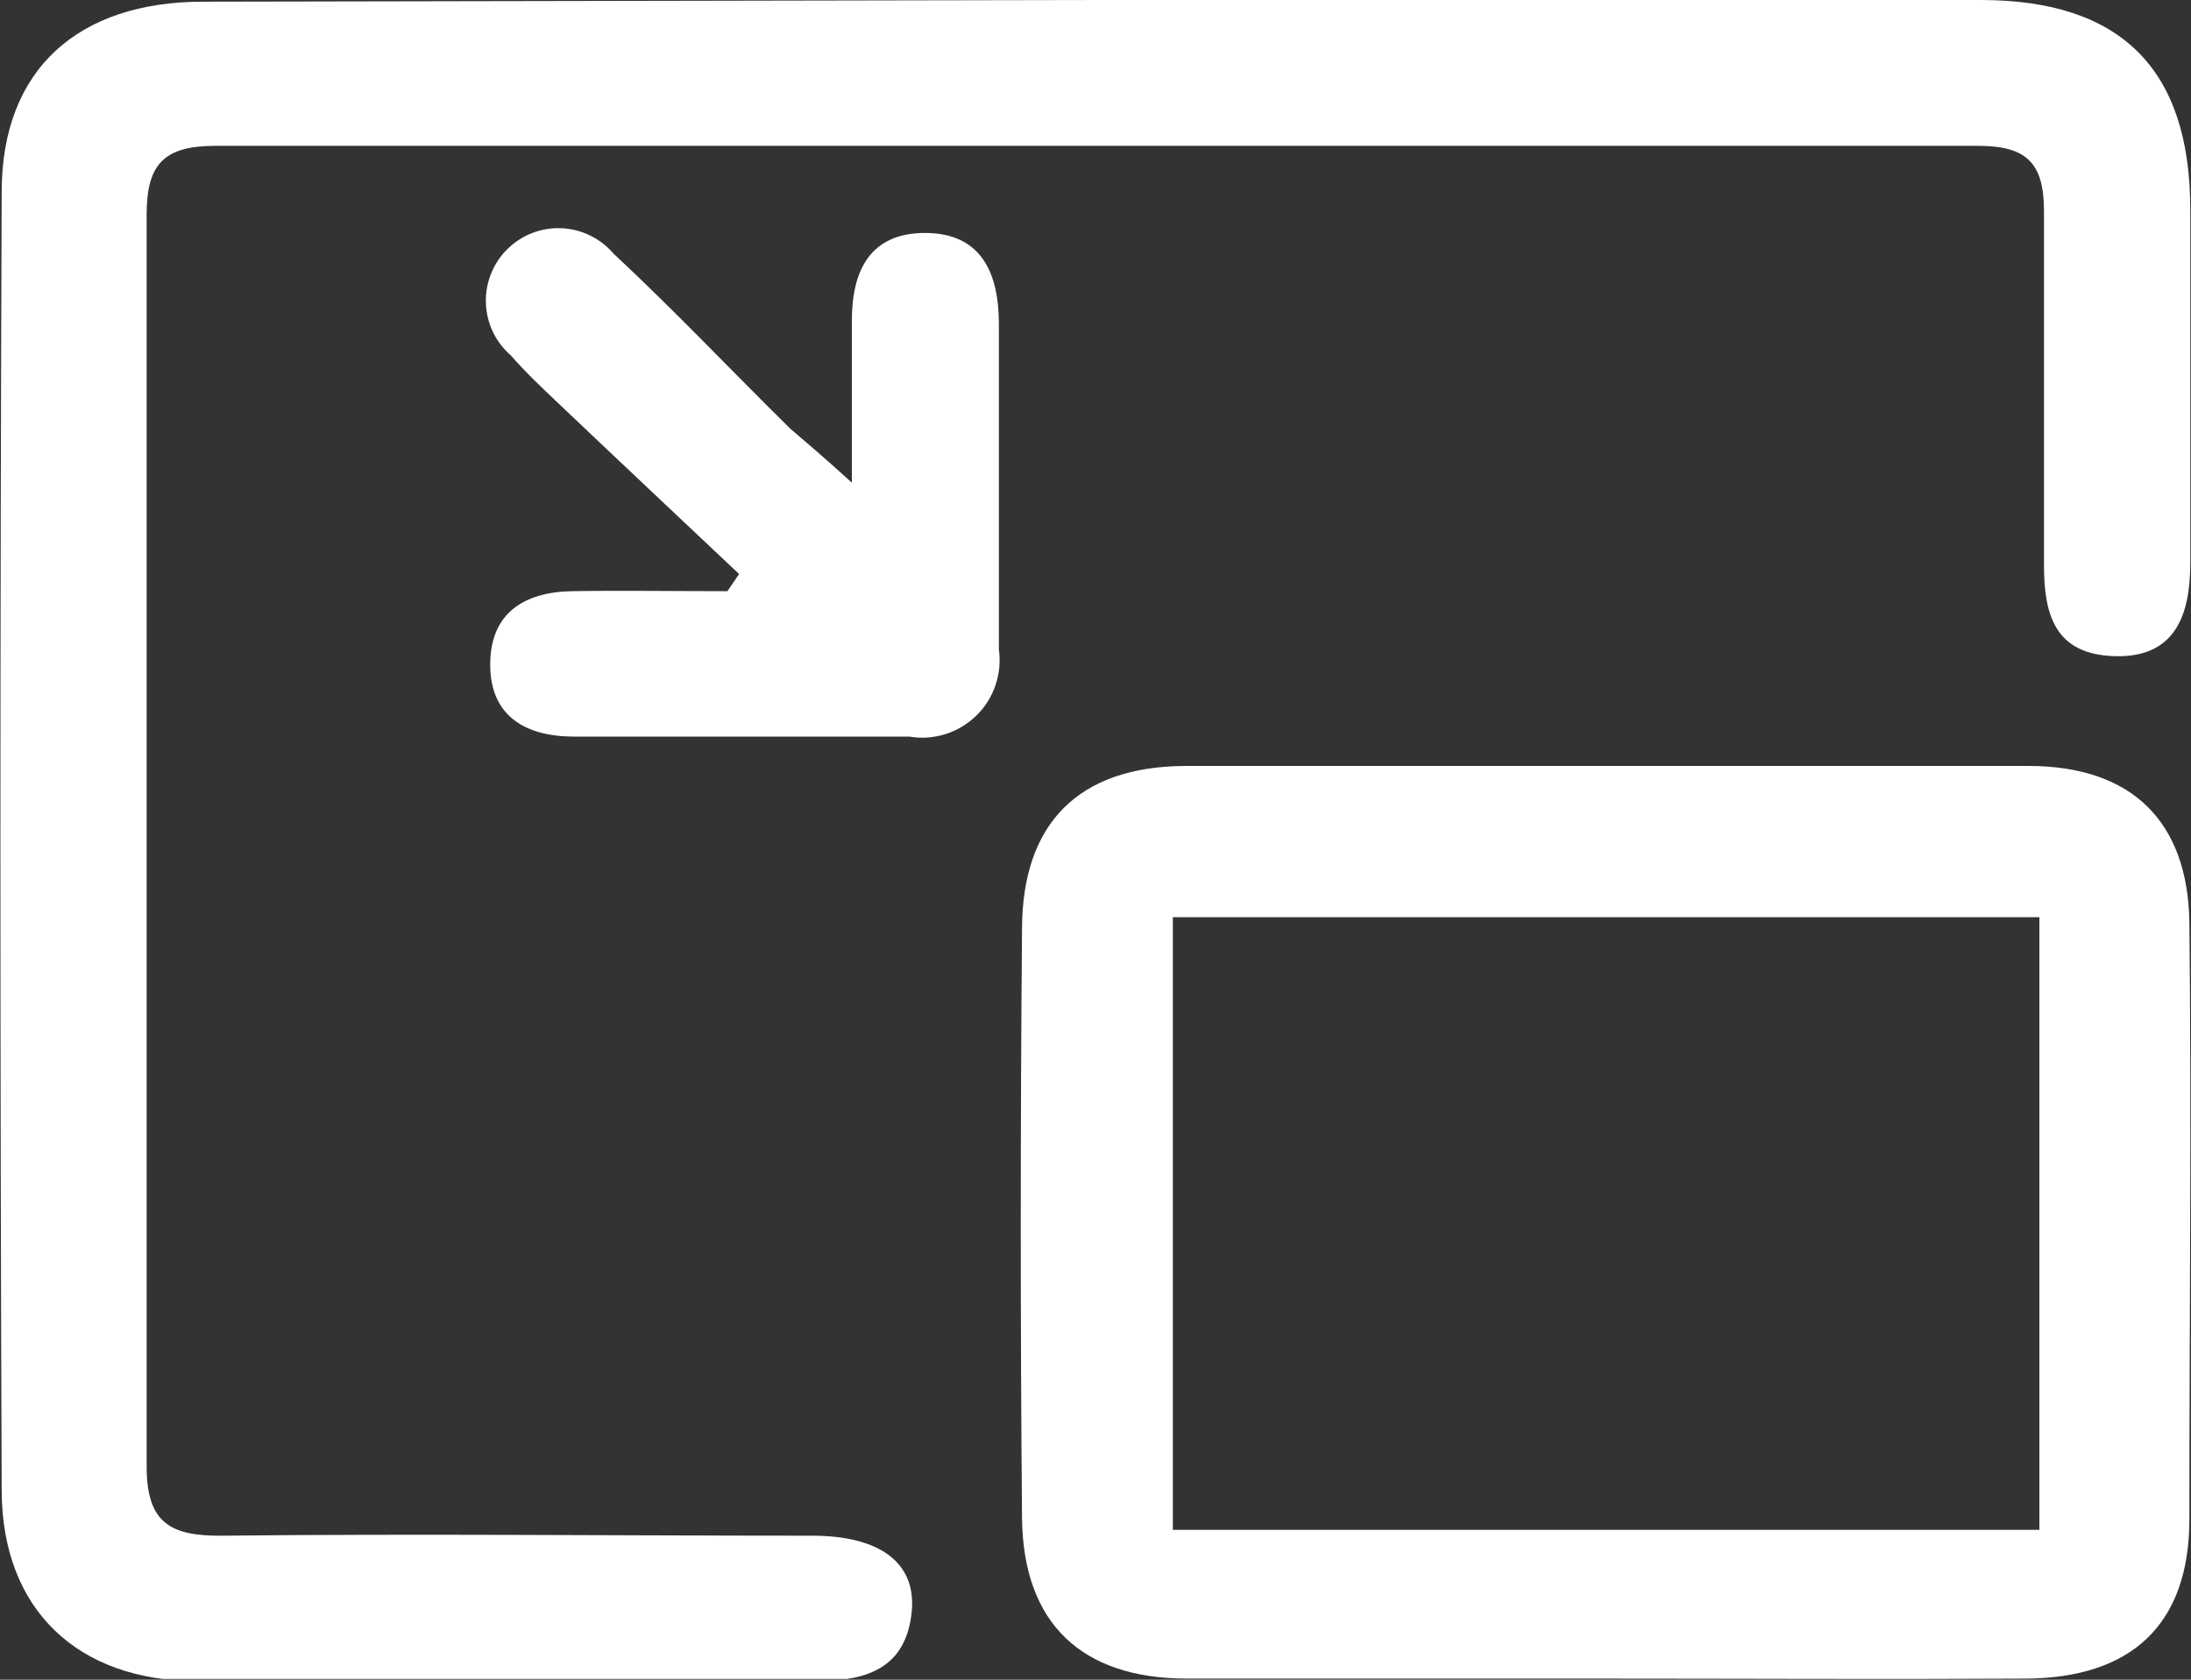
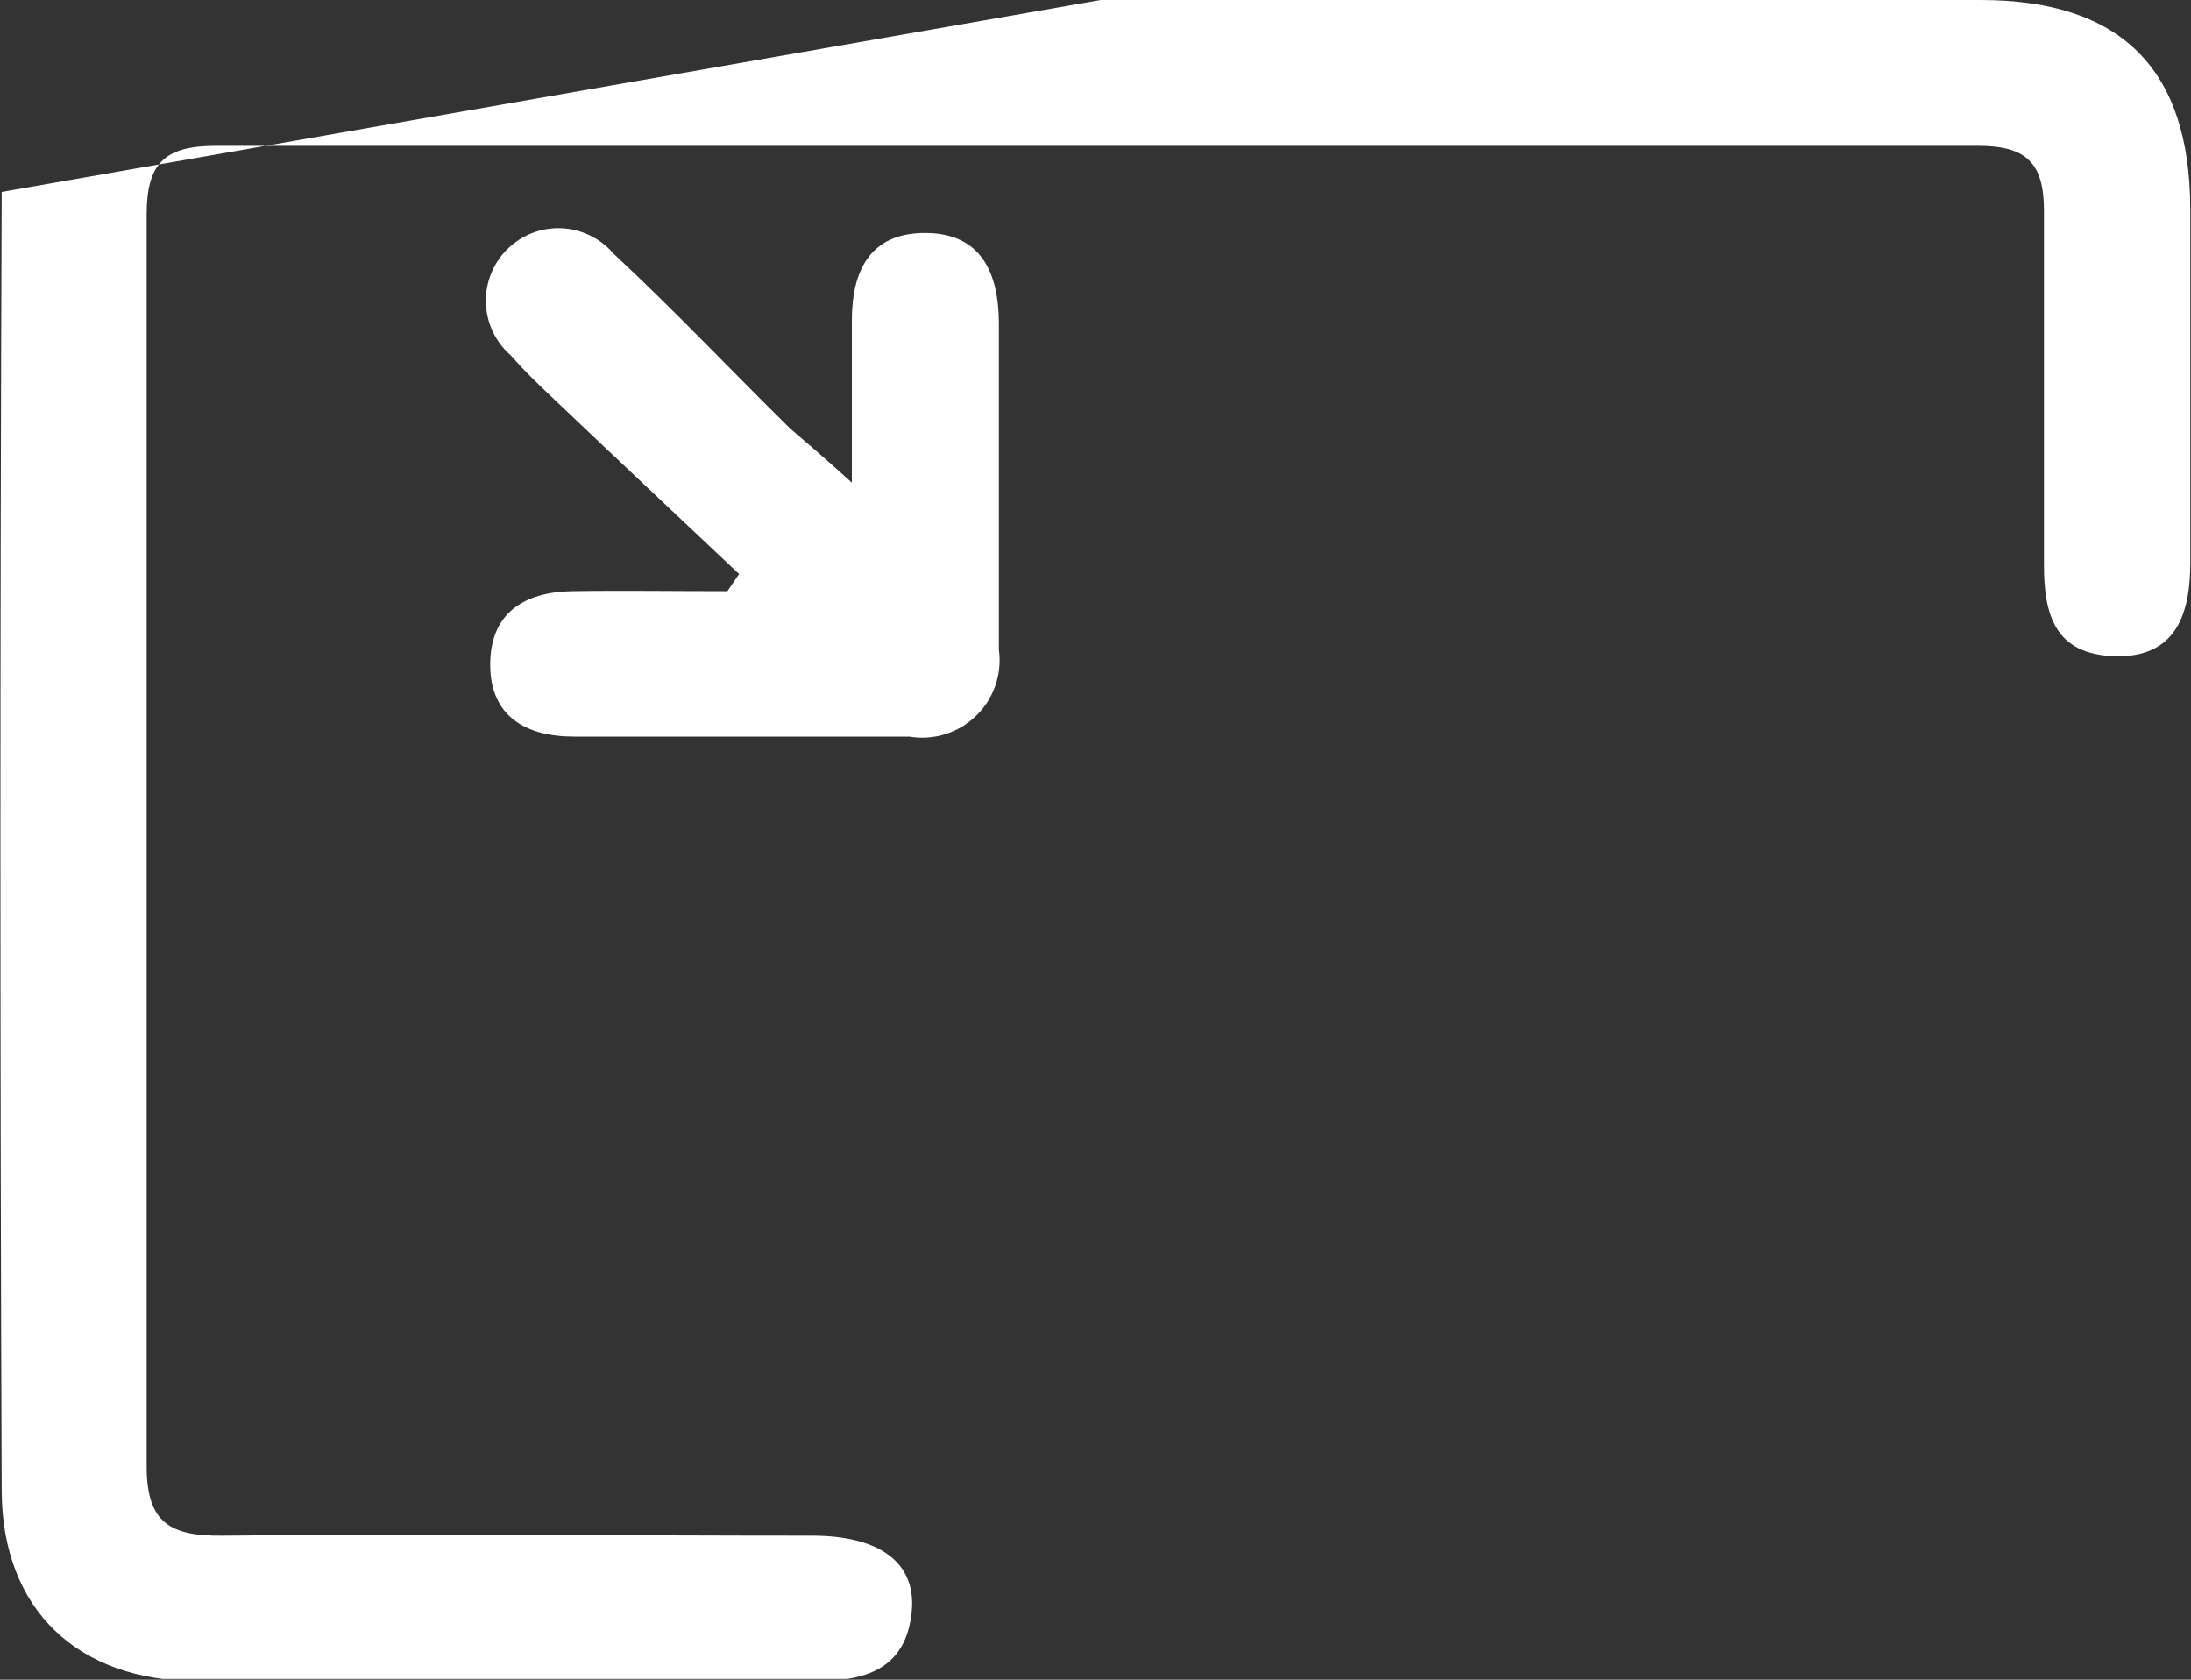
<svg xmlns="http://www.w3.org/2000/svg" width="30" height="23" viewBox="0 0 30 23" fill="none">
  <rect x="0" y="0" width="30" height="23" fill="#333333" stroke="none" />
  <g clip-path="url(#clip0_3626_618)">
-     <path d="M15.072 0H27.121C29.037 0 29.99 0.941 29.99 2.869C29.99 4.481 29.99 6.099 29.99 7.711C29.99 8.423 29.783 9.008 28.957 8.985C28.131 8.962 27.987 8.411 27.987 7.734C27.987 6.116 27.987 4.504 27.987 2.886C27.987 2.226 27.741 1.997 27.087 1.997C19.054 1.997 11.008 1.997 2.949 1.997C2.243 1.997 2.008 2.249 2.008 2.938C2.008 8.652 2.008 14.367 2.008 20.081C2.008 20.861 2.341 21.034 3.041 21.028C5.732 20.999 8.428 21.028 11.119 21.028C12.043 21.028 12.542 21.395 12.485 22.055C12.41 22.864 11.842 23.024 11.136 23.019C8.325 23.019 5.514 23.019 2.702 23.019C1.067 23.019 0.029 22.043 0.023 20.414C0 14.493 0 8.564 0.023 2.628C0.023 0.952 1.067 0.023 2.783 0.023L15.072 0Z" fill="white" />
-     <path d="M21.992 22.985C20.081 22.985 18.165 22.985 16.254 22.985C14.809 22.985 14.011 22.227 13.994 20.793C13.971 18.115 13.971 15.426 13.994 12.726C13.994 11.274 14.768 10.5 16.214 10.488C20.07 10.488 23.923 10.488 27.775 10.488C29.192 10.488 29.961 11.251 29.978 12.64C30.007 15.359 29.978 18.079 29.978 20.799C29.978 22.244 29.187 22.979 27.729 22.985C25.813 22.996 23.902 22.985 21.992 22.985ZM27.924 20.948V12.559H16.059V20.948H27.924Z" fill="white" />
+     <path d="M15.072 0H27.121C29.037 0 29.99 0.941 29.99 2.869C29.99 4.481 29.99 6.099 29.99 7.711C29.99 8.423 29.783 9.008 28.957 8.985C28.131 8.962 27.987 8.411 27.987 7.734C27.987 6.116 27.987 4.504 27.987 2.886C27.987 2.226 27.741 1.997 27.087 1.997C19.054 1.997 11.008 1.997 2.949 1.997C2.243 1.997 2.008 2.249 2.008 2.938C2.008 8.652 2.008 14.367 2.008 20.081C2.008 20.861 2.341 21.034 3.041 21.028C5.732 20.999 8.428 21.028 11.119 21.028C12.043 21.028 12.542 21.395 12.485 22.055C12.41 22.864 11.842 23.024 11.136 23.019C8.325 23.019 5.514 23.019 2.702 23.019C1.067 23.019 0.029 22.043 0.023 20.414C0 14.493 0 8.564 0.023 2.628L15.072 0Z" fill="white" />
    <path d="M11.664 6.609C11.664 5.732 11.664 5.06 11.664 4.389C11.664 3.718 11.905 3.184 12.679 3.19C13.454 3.196 13.672 3.764 13.677 4.412C13.677 5.904 13.677 7.401 13.677 8.893C13.7 9.058 13.684 9.226 13.63 9.384C13.576 9.542 13.486 9.685 13.366 9.801C13.246 9.917 13.101 10.004 12.942 10.053C12.783 10.103 12.614 10.114 12.45 10.086C10.923 10.086 9.403 10.086 7.86 10.086C7.194 10.086 6.712 9.805 6.712 9.1C6.712 8.394 7.177 8.107 7.831 8.095C8.485 8.084 9.254 8.095 9.96 8.095L10.12 7.86C9.288 7.074 8.456 6.294 7.624 5.502C7.406 5.296 7.188 5.089 6.993 4.865C6.89 4.776 6.807 4.666 6.748 4.543C6.69 4.419 6.657 4.285 6.653 4.149C6.648 4.013 6.672 3.877 6.723 3.75C6.773 3.623 6.849 3.508 6.946 3.412C7.043 3.316 7.159 3.241 7.286 3.191C7.413 3.142 7.549 3.119 7.685 3.125C7.822 3.13 7.955 3.164 8.078 3.224C8.201 3.283 8.31 3.367 8.399 3.471C9.231 4.246 10.011 5.072 10.82 5.869C11.055 6.07 11.273 6.254 11.664 6.609Z" fill="white" />
  </g>
  <defs>
    <clipPath id="clip0_3626_618">
      <rect width="30.001" height="22.99" fill="white" />
    </clipPath>
  </defs>
</svg>